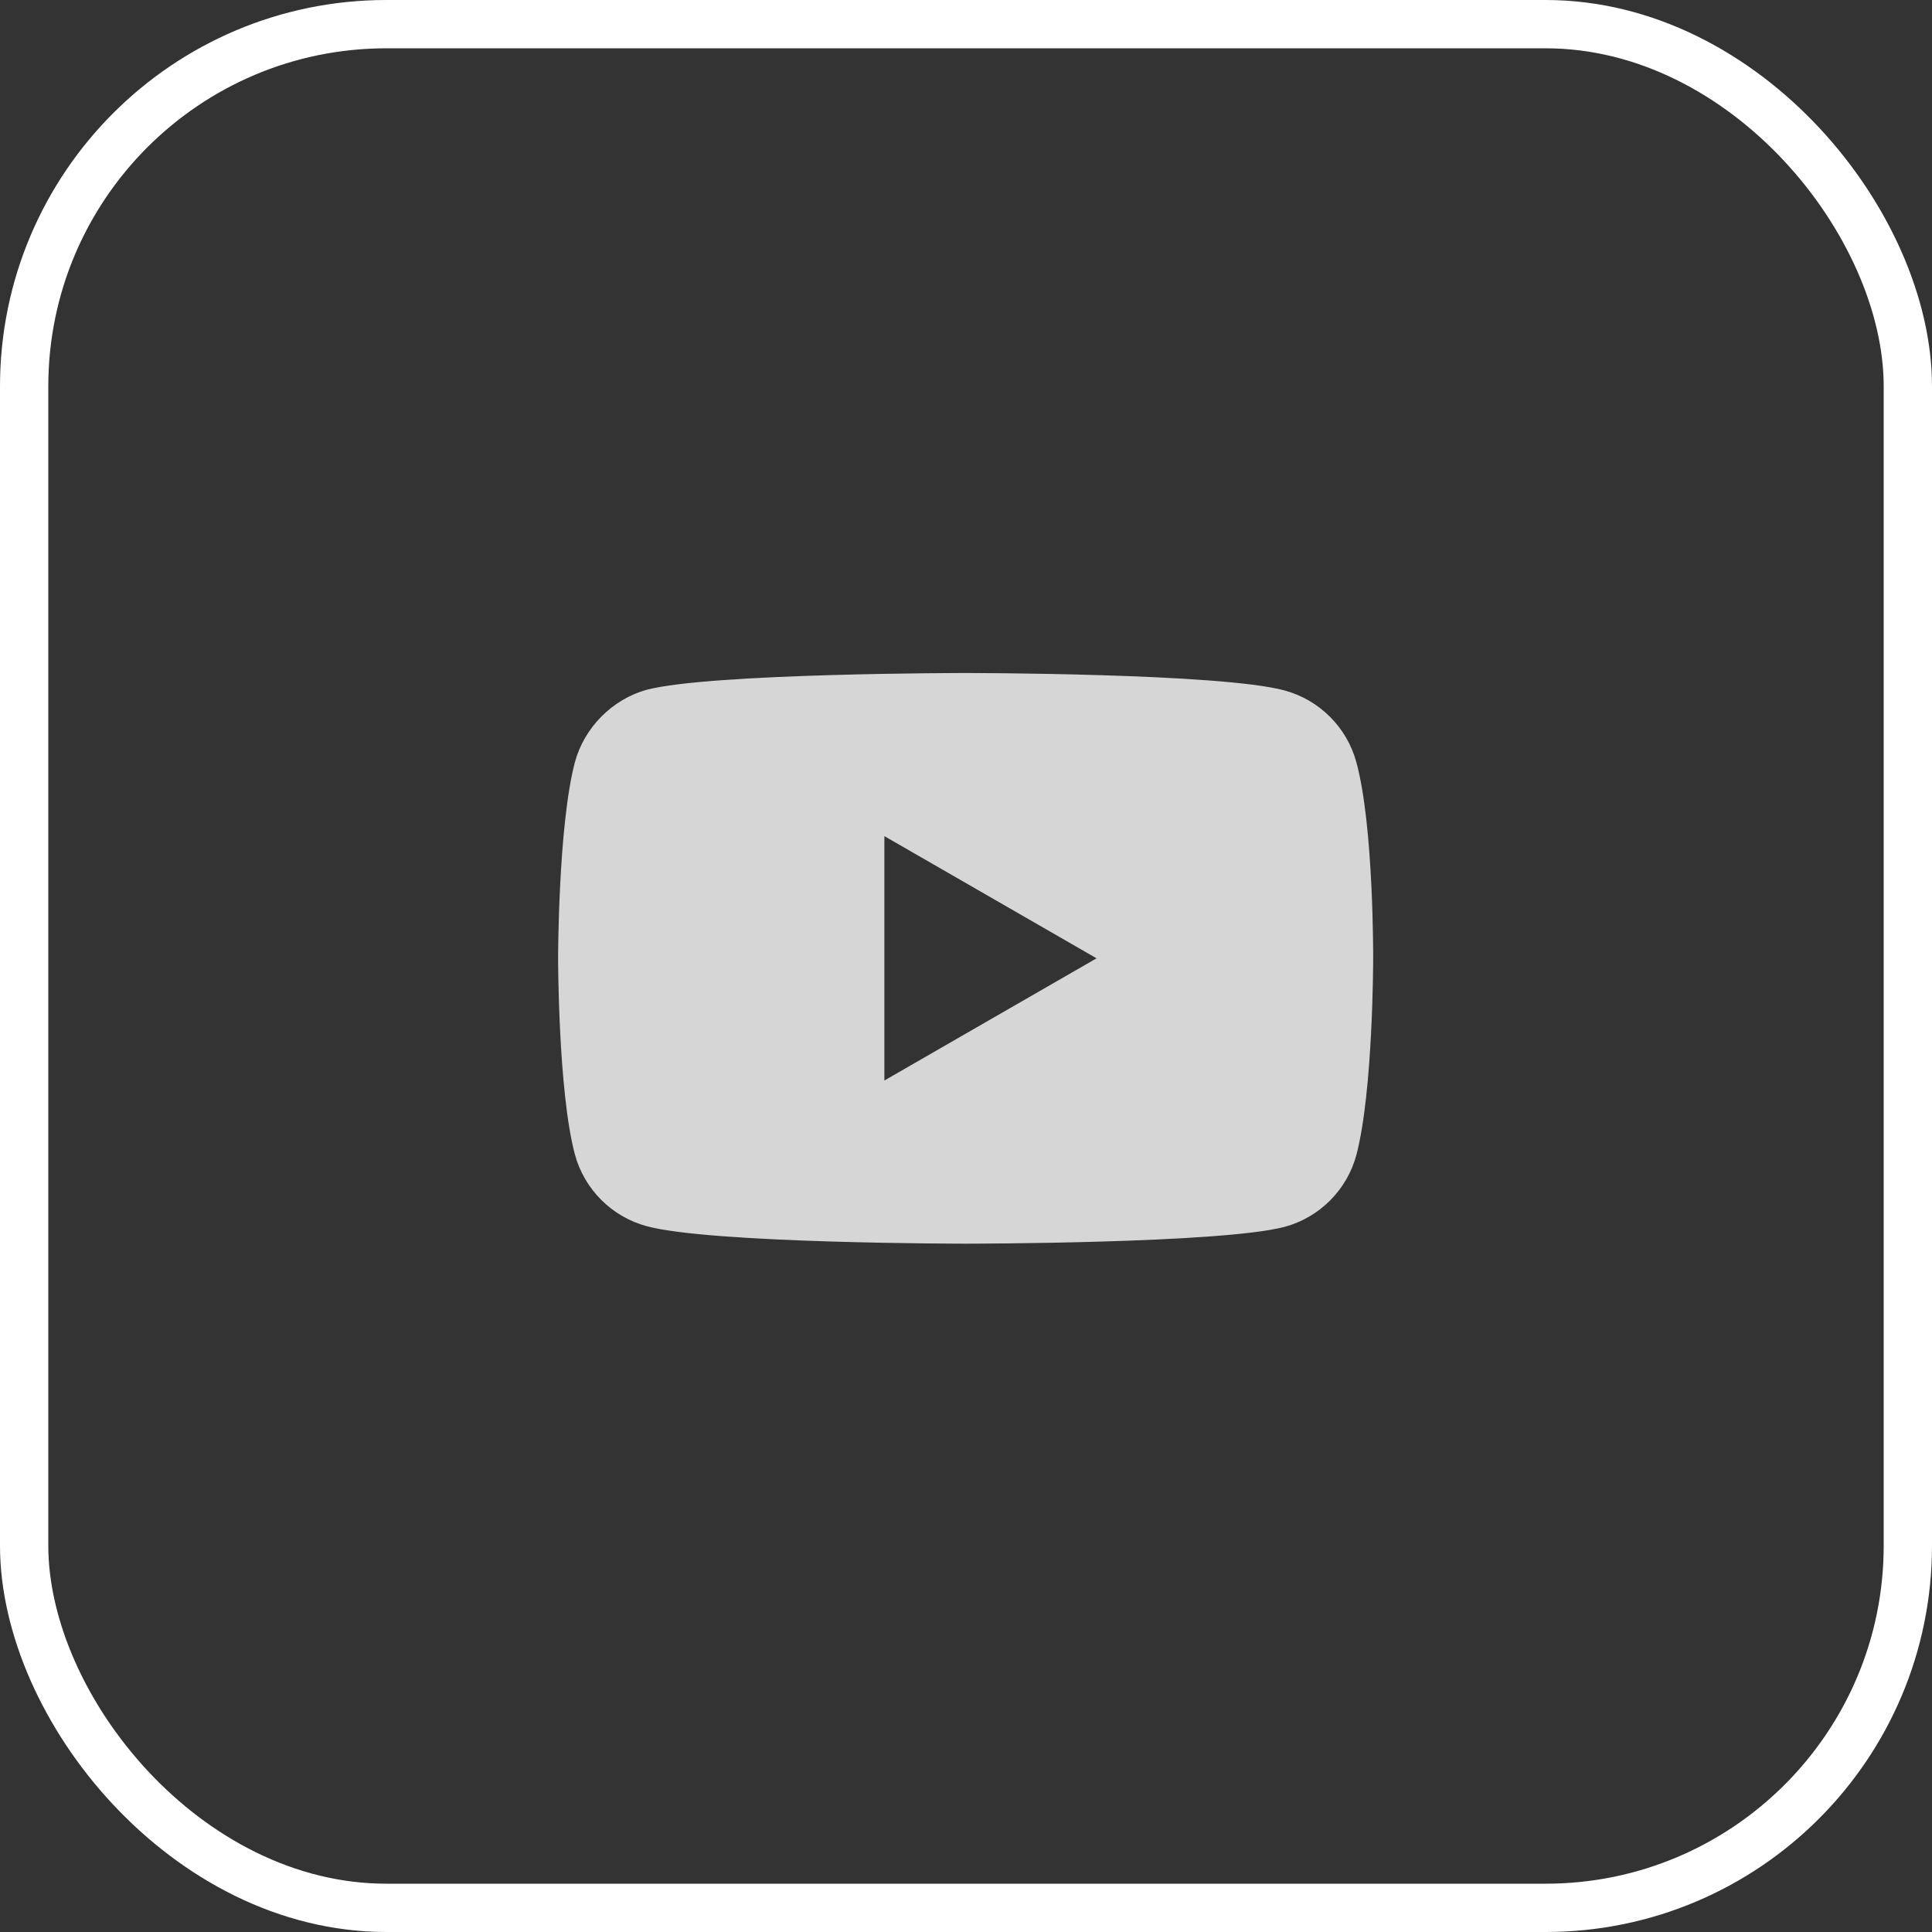
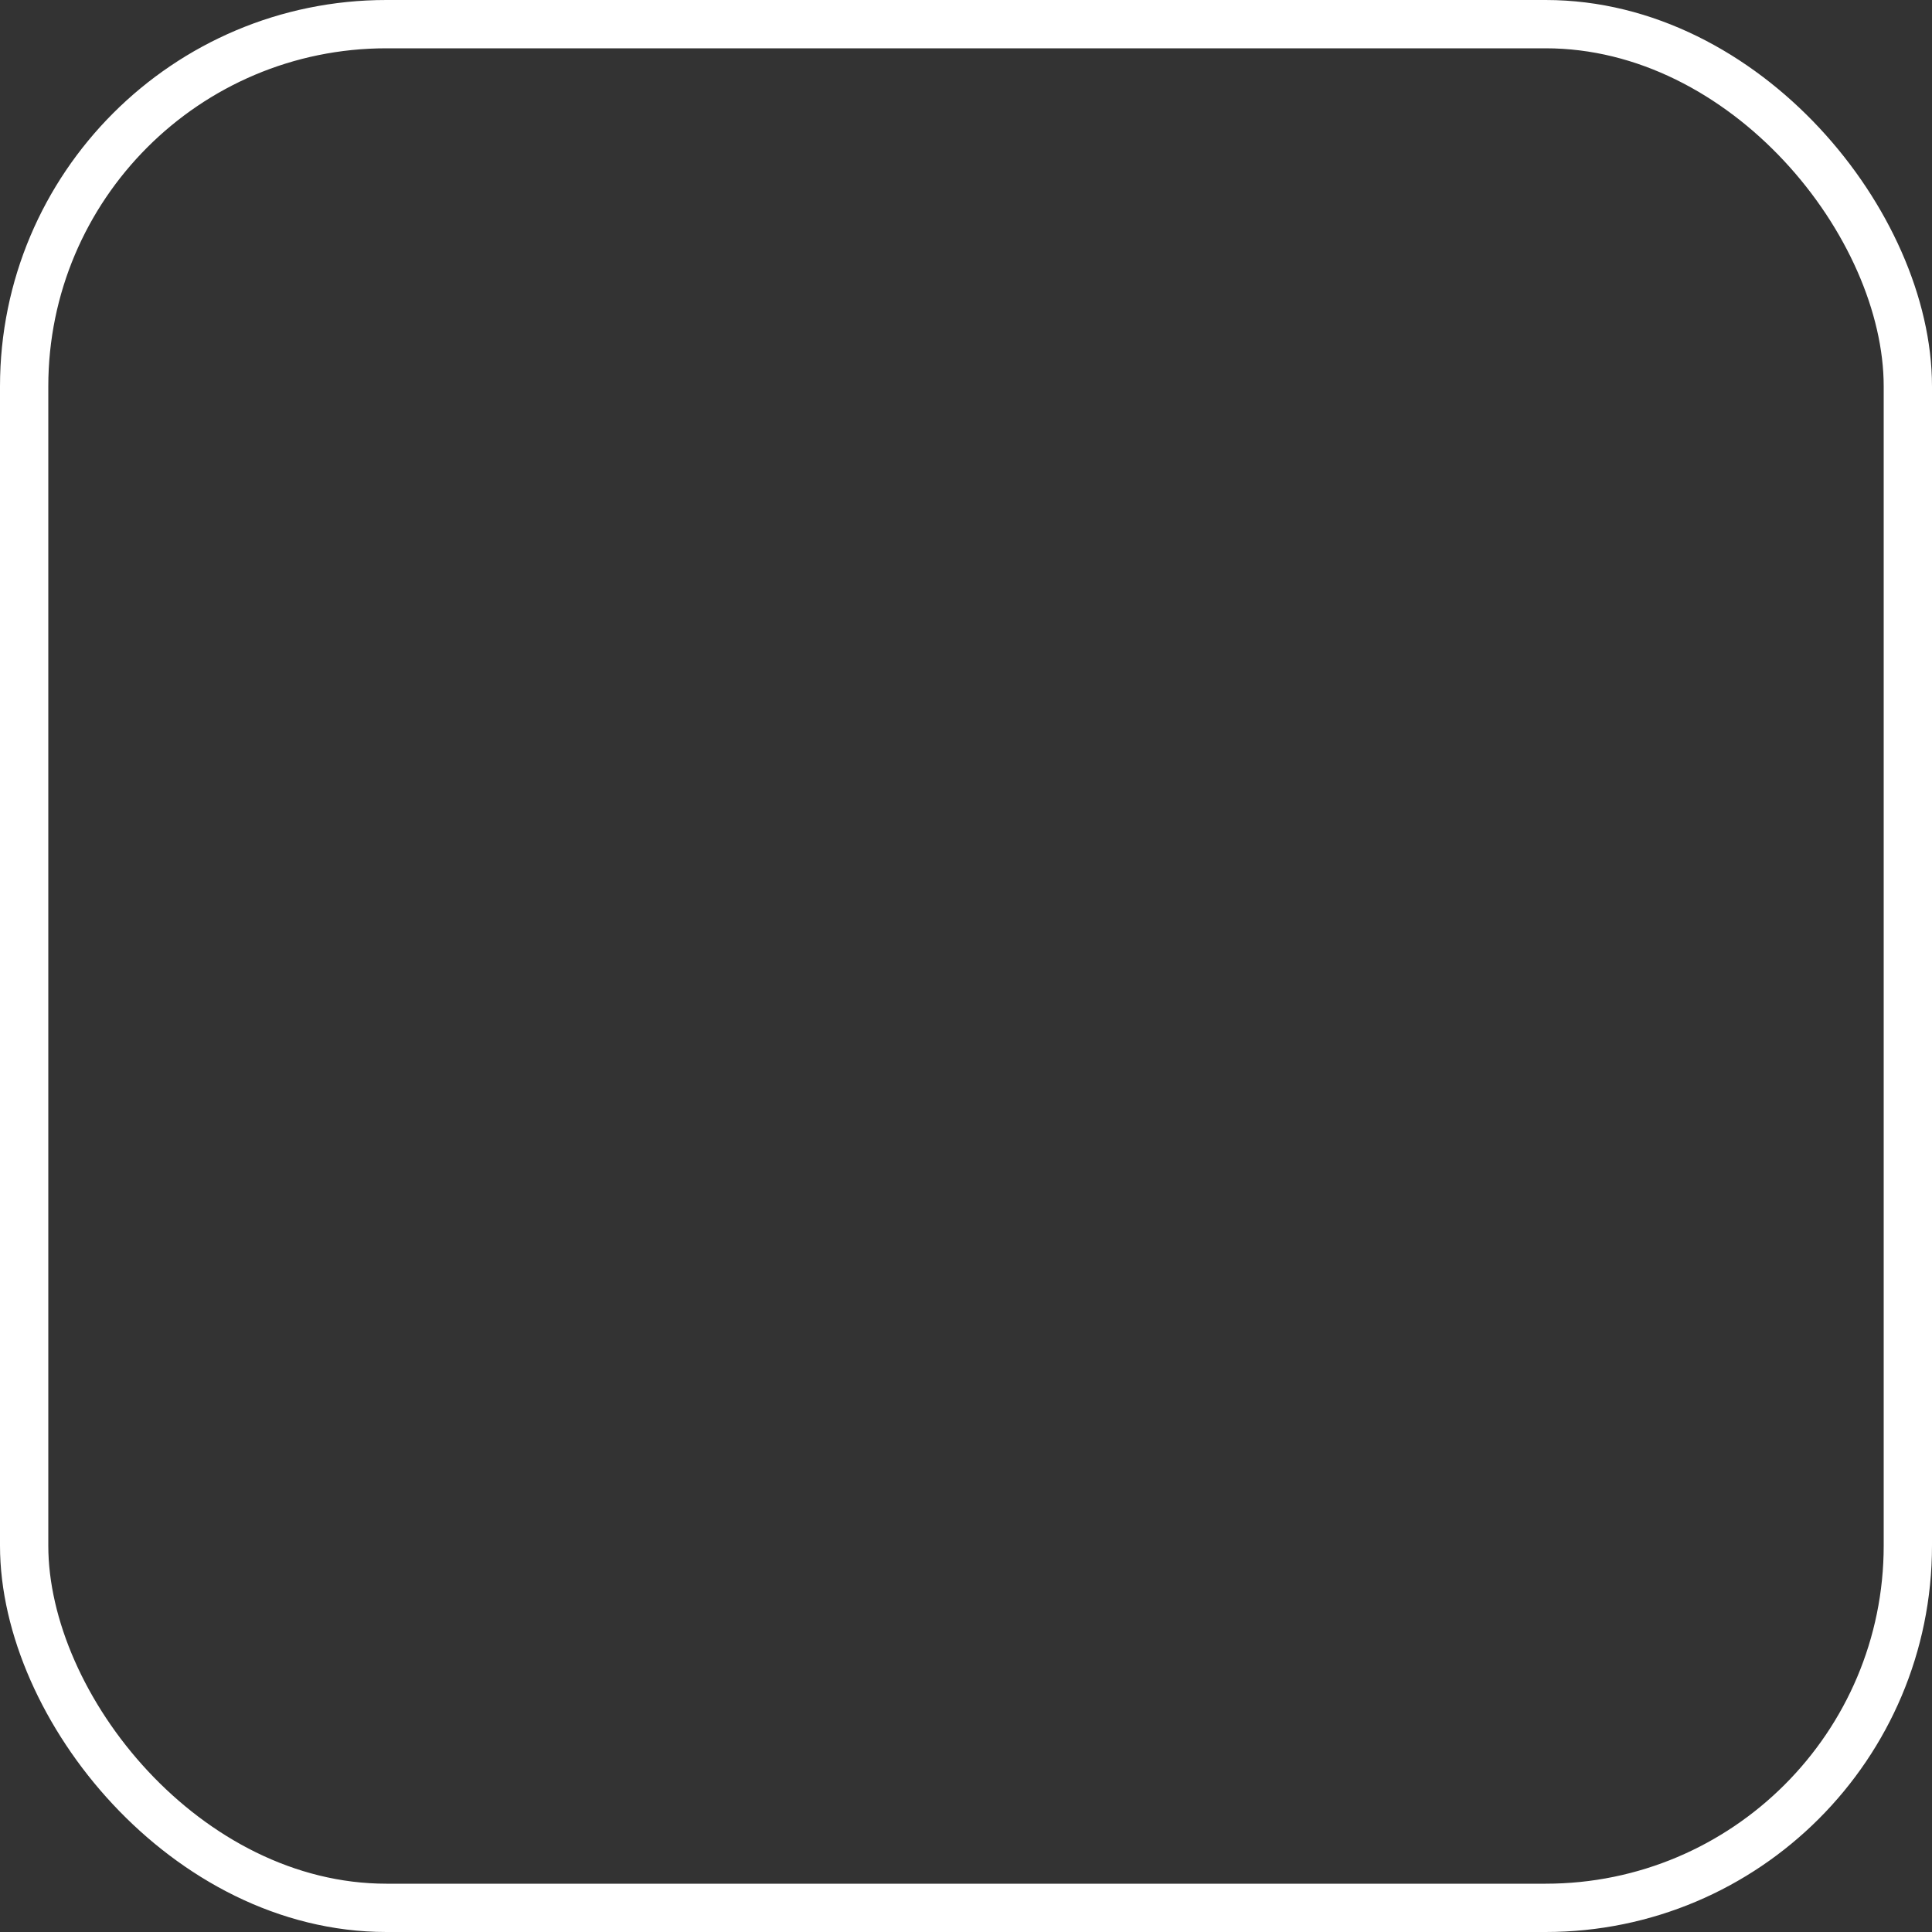
<svg xmlns="http://www.w3.org/2000/svg" width="40" height="40" viewBox="0 0 40 40" fill="none">
  <rect x="0" y="0" width="40" height="40" fill="#333333" stroke="none" />
  <rect x="0.5" y="0.5" width="39" height="39" rx="7.5" stroke="white" />
  <g opacity="0.8">
-     <path d="M28.082 15.782C27.887 15.059 27.317 14.49 26.595 14.295C25.274 13.934 19.992 13.934 19.992 13.934C19.992 13.934 14.71 13.934 13.389 14.281C12.681 14.476 12.097 15.06 11.902 15.782C11.555 17.103 11.555 19.841 11.555 19.841C11.555 19.841 11.555 22.593 11.902 23.9C12.097 24.623 12.667 25.193 13.39 25.387C14.724 25.749 19.992 25.749 19.992 25.749C19.992 25.749 25.274 25.749 26.595 25.401C27.318 25.207 27.887 24.637 28.082 23.914C28.43 22.593 28.43 19.855 28.43 19.855C28.43 19.855 28.444 17.103 28.082 15.782ZM18.31 22.371V17.311L22.703 19.841L18.31 22.371Z" fill="white" />
-   </g>
+     </g>
</svg>